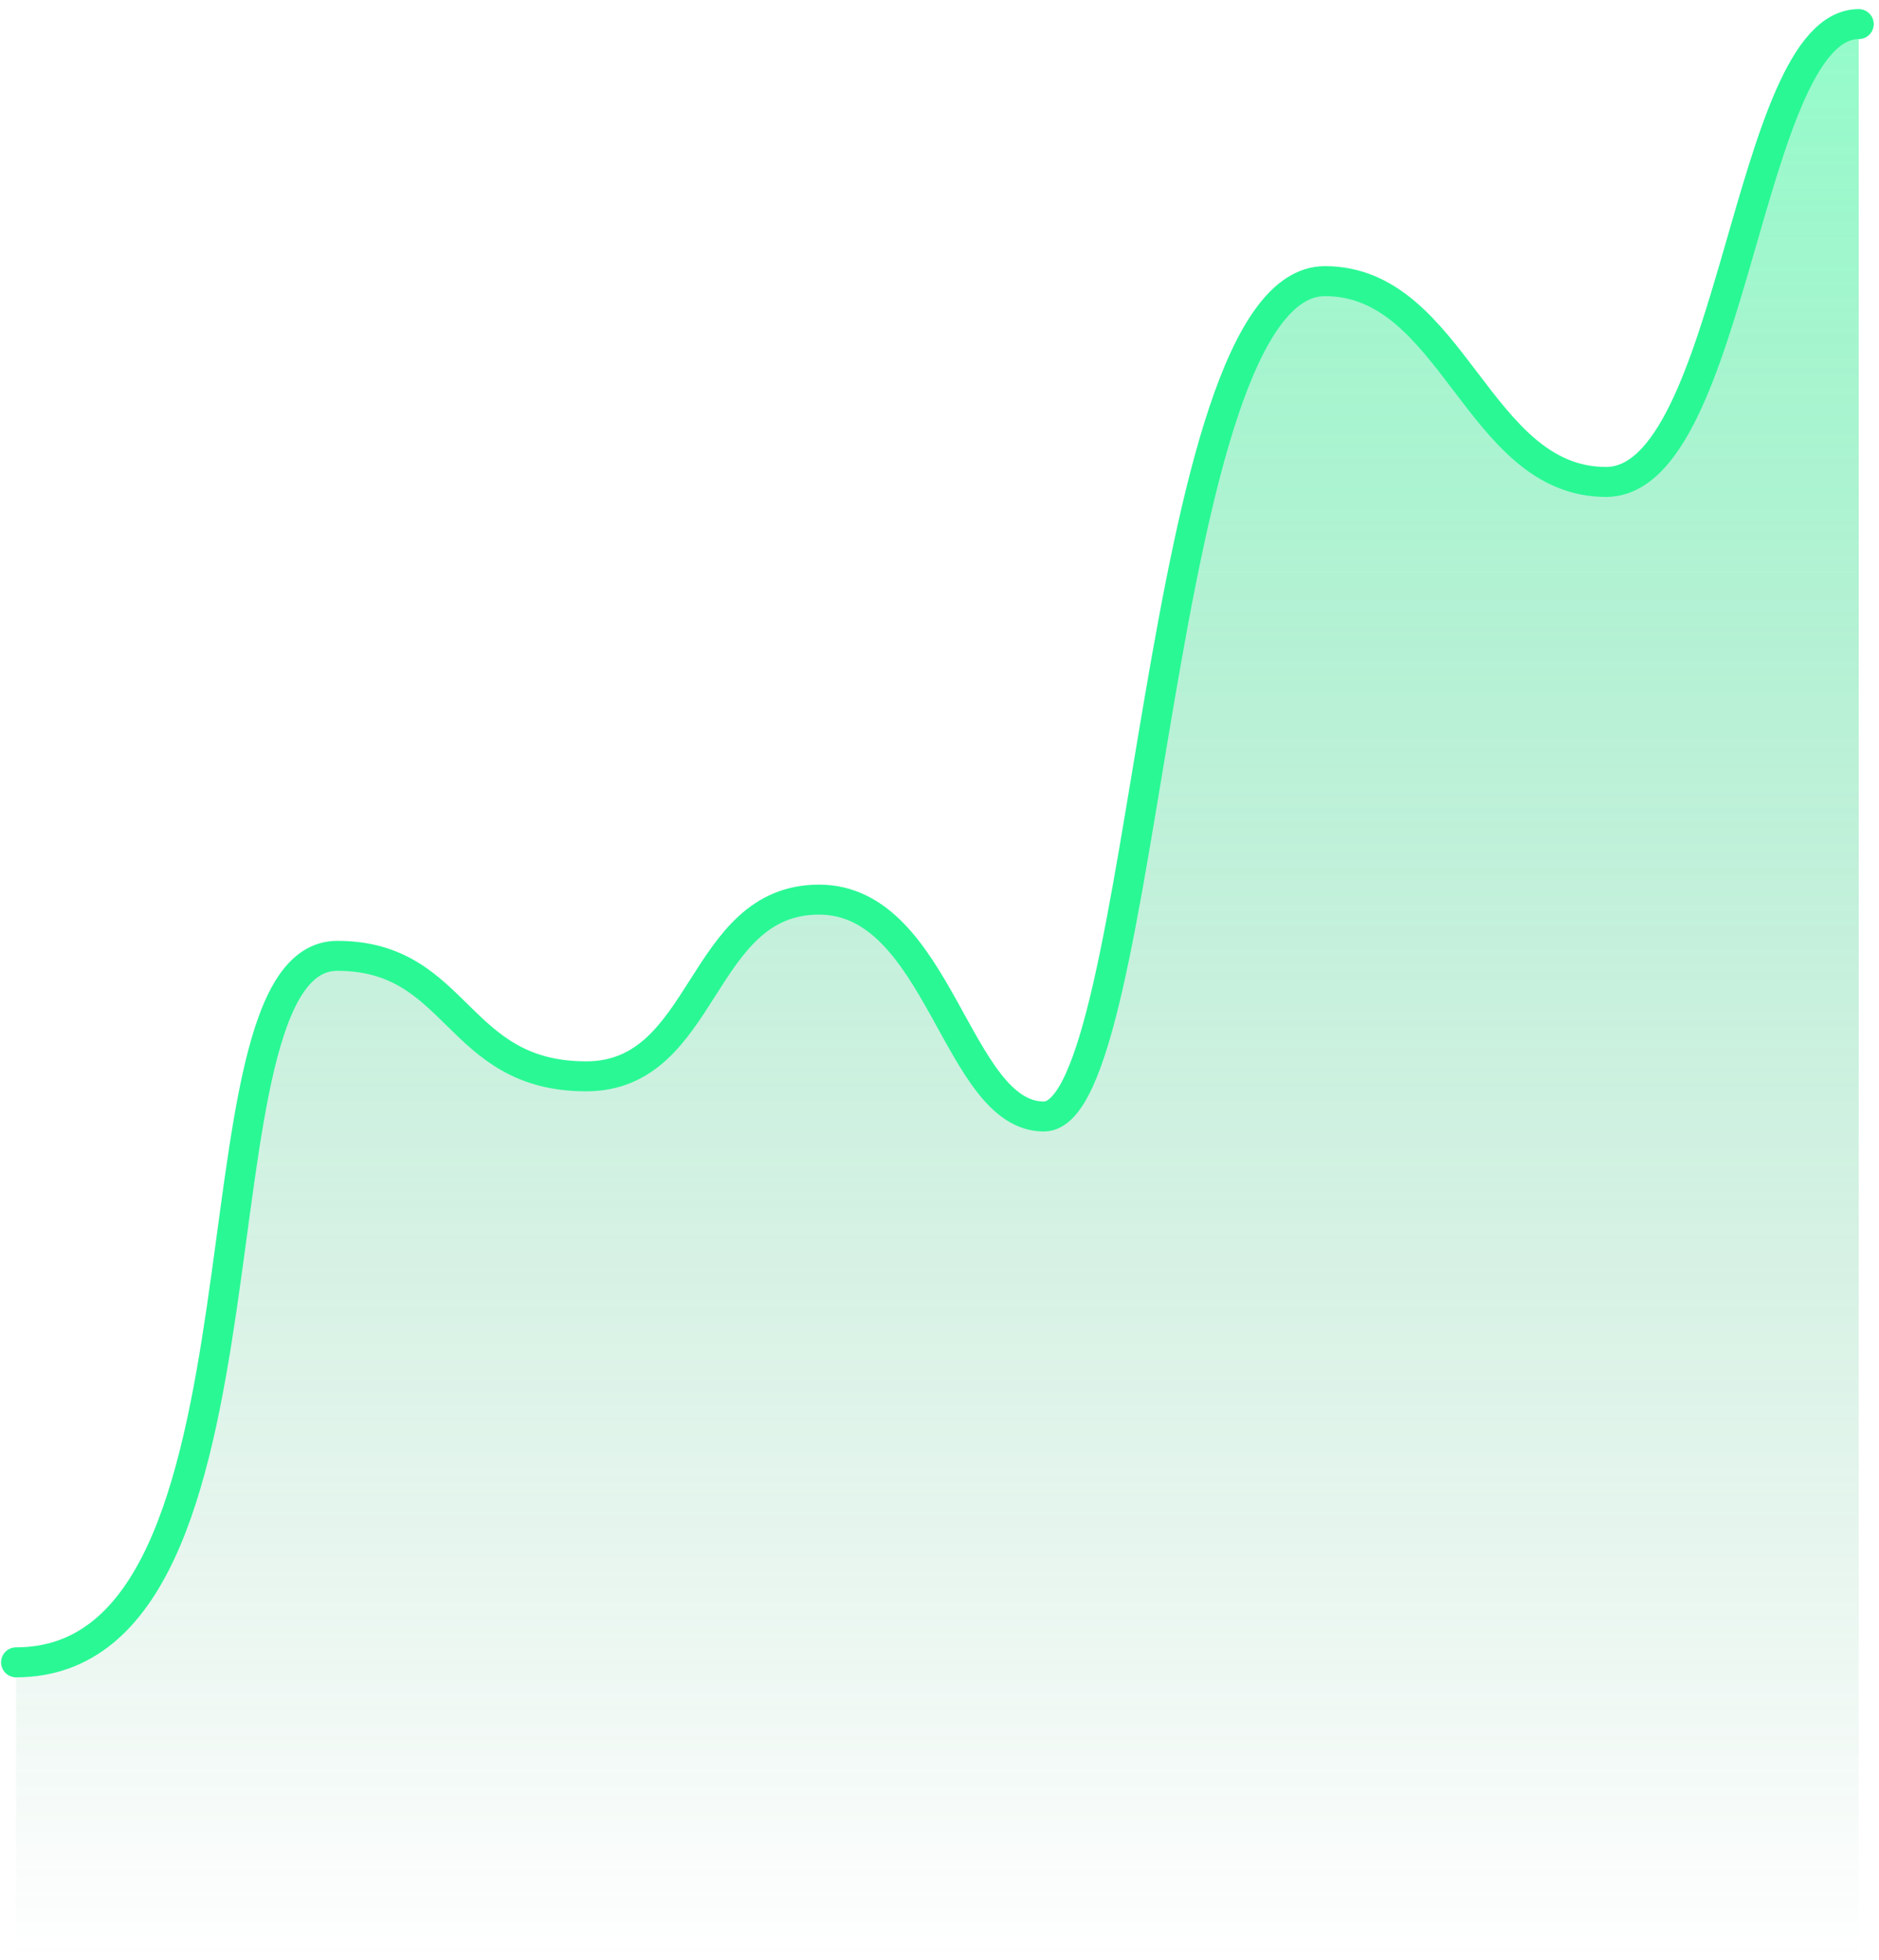
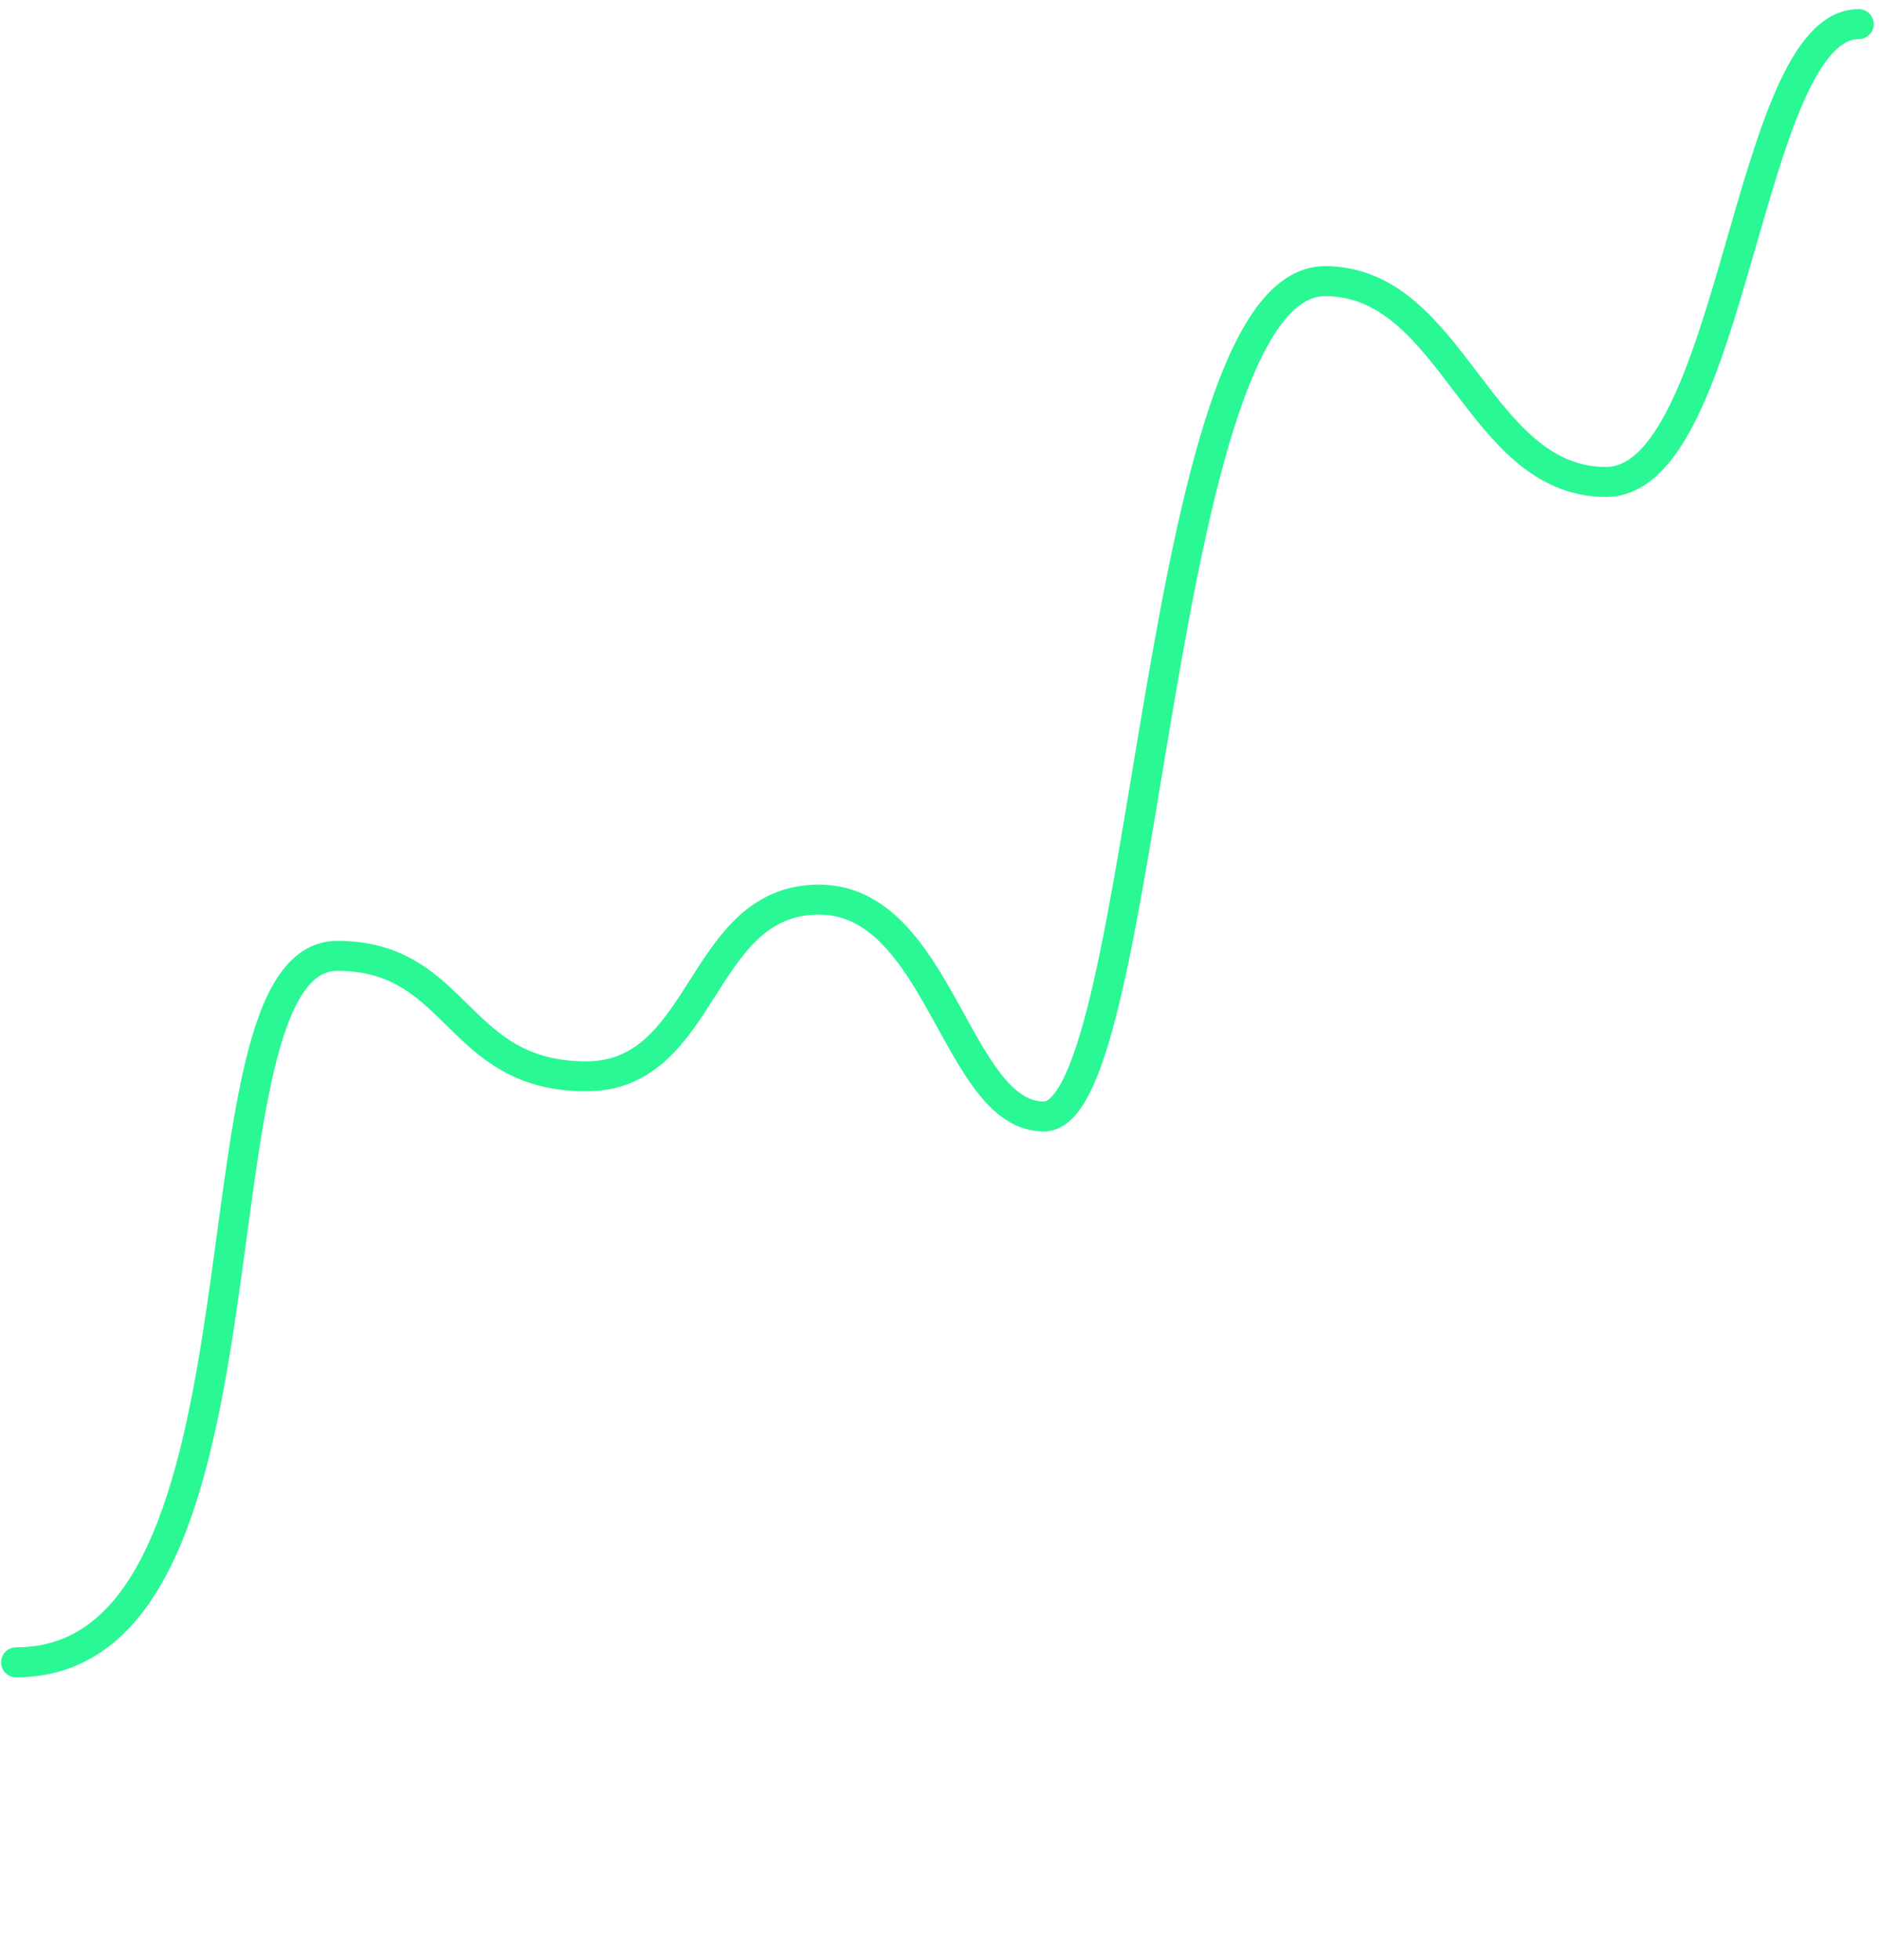
<svg xmlns="http://www.w3.org/2000/svg" width="117" height="122" fill="none">
-   <path d="M21 59.5c-9.795 0-2.742 43.978-20 43.978V122h114.739V1.5C108.743 1.5 108 30 100 30s-9.5-12.5-17.5-12.5c-10.65 0-10.97 52-17.5 52-5.46 0-6.5-13.5-14-13.5s-7 11-14.5 11c-8.146 0-7.907-7.5-15.5-7.5Z" fill="url('#paint0_linear_927_11001')" fill-opacity=".5" />
  <path d="M1 103.478c17.258 0 10.205-43.978 20-43.978 7.593 0 7.354 7.5 15.5 7.5 7.5 0 7-11 14.5-11s8.54 13.5 14 13.5c6.53 0 6.85-52 17.5-52 8 0 9.5 12.5 17.5 12.5s8.743-28.5 15.739-28.5" stroke="#2AF895" stroke-width="1.866" stroke-linecap="round" />
  <defs>
    <linearGradient id="paint0_linear_927_11001" x1="58.369" y1="1.5" x2="58.369" y2="122" gradientUnits="userSpaceOnUse">
      <stop stop-color="#2AF895" />
      <stop offset="1" stop-color="#199258" stop-opacity="0" />
    </linearGradient>
  </defs>
</svg>